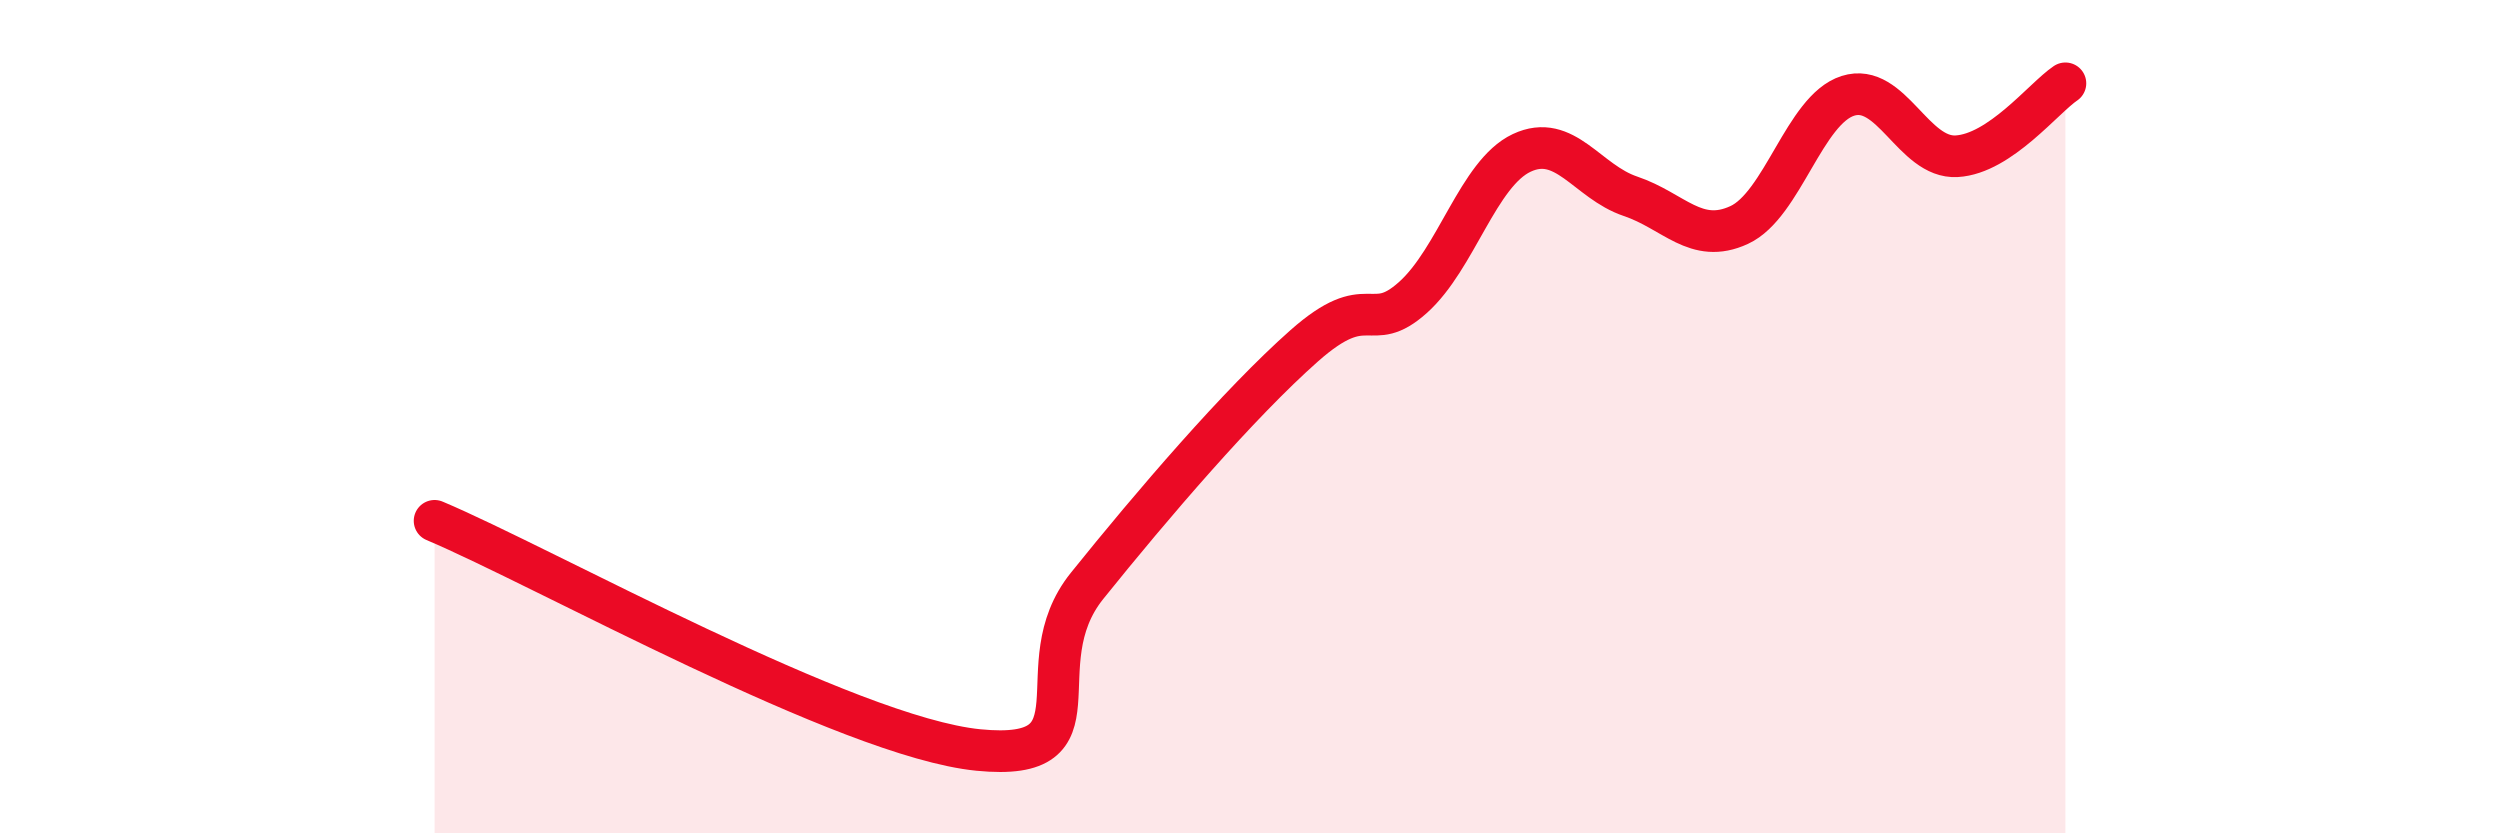
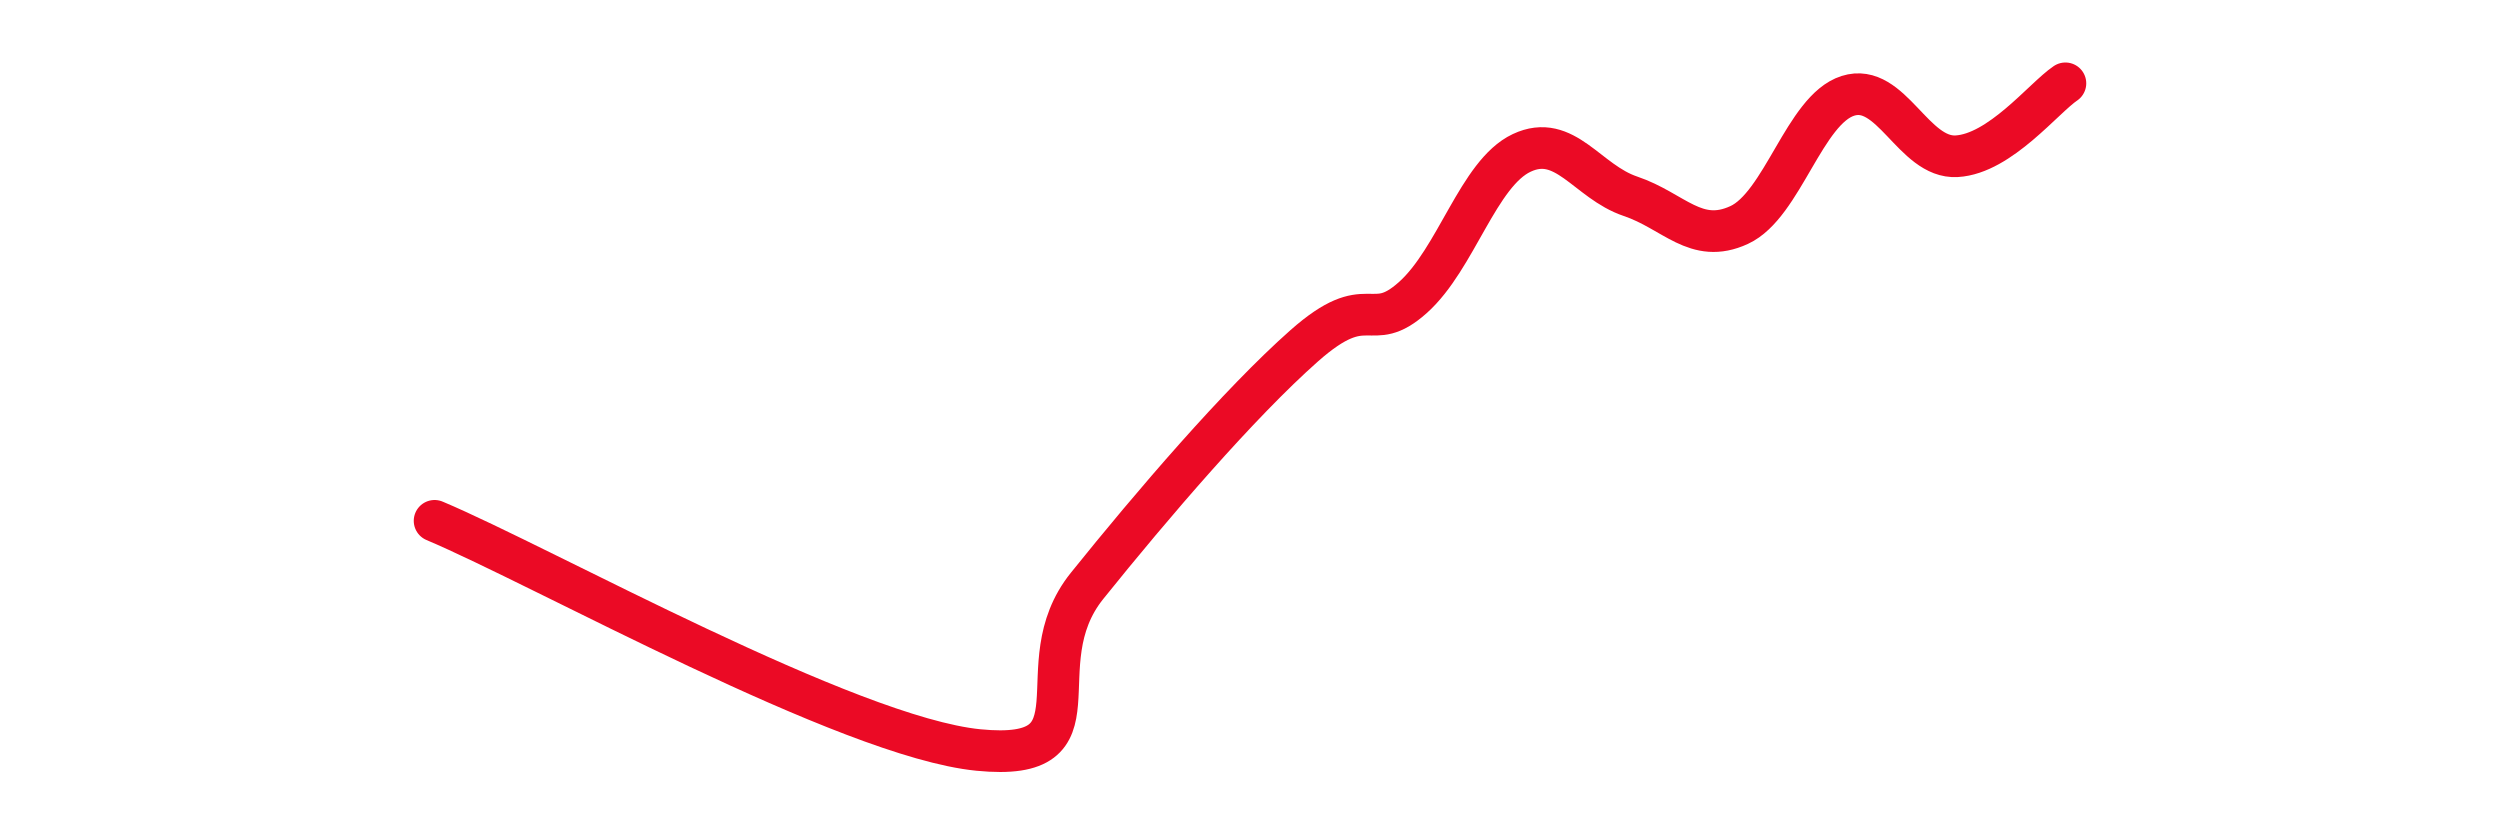
<svg xmlns="http://www.w3.org/2000/svg" width="60" height="20" viewBox="0 0 60 20">
-   <path d="M 10.43,12.5 C 13.04,13.6 20.35,17.69 23.48,18 C 26.61,18.31 24.53,16 26.09,14.06 C 27.65,12.12 29.74,9.68 31.3,8.3 C 32.86,6.92 32.87,8.07 33.91,7.14 C 34.95,6.21 35.48,4.16 36.52,3.67 C 37.56,3.18 38.09,4.36 39.13,4.71 C 40.17,5.06 40.7,5.88 41.74,5.4 C 42.78,4.92 43.31,2.63 44.35,2.3 C 45.39,1.97 45.92,3.81 46.96,3.75 C 48,3.69 49.05,2.35 49.57,2L49.57 20L10.43 20Z" fill="#EB0A25" opacity="0.1" stroke-linecap="round" stroke-linejoin="round" />
  <path d="M 10.43,12.5 C 13.04,13.6 20.35,17.69 23.48,18 C 26.61,18.31 24.53,16 26.09,14.06 C 27.65,12.12 29.74,9.68 31.3,8.3 C 32.86,6.92 32.87,8.07 33.91,7.14 C 34.95,6.21 35.48,4.16 36.52,3.67 C 37.56,3.18 38.09,4.36 39.13,4.71 C 40.17,5.06 40.7,5.88 41.74,5.4 C 42.78,4.92 43.31,2.63 44.35,2.3 C 45.39,1.97 45.92,3.81 46.96,3.75 C 48,3.69 49.05,2.35 49.57,2" stroke="#EB0A25" stroke-width="1" fill="none" stroke-linecap="round" stroke-linejoin="round" />
</svg>